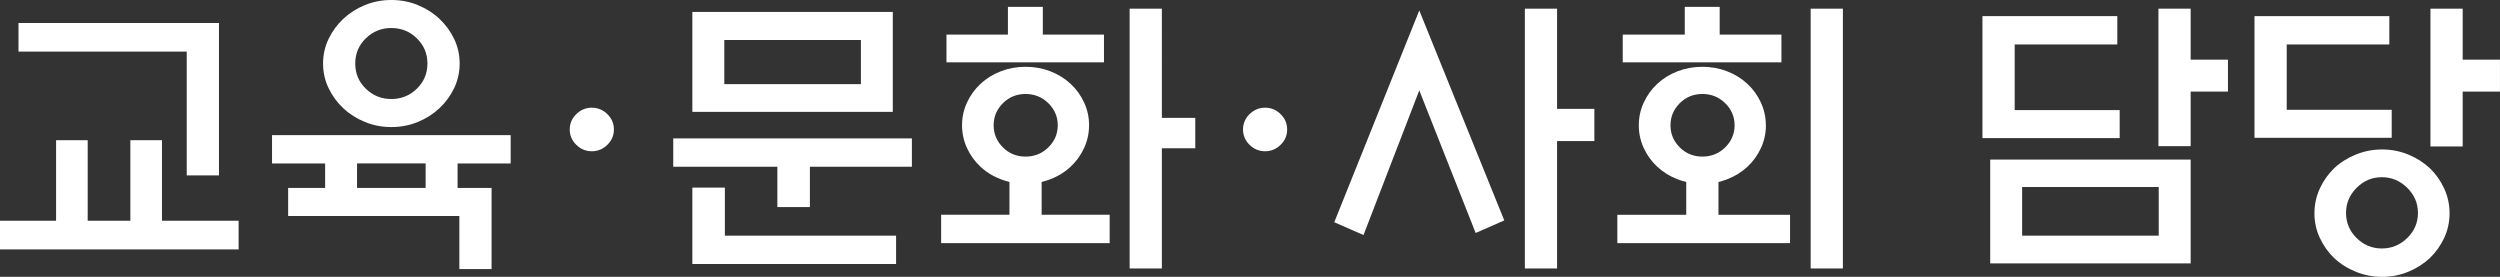
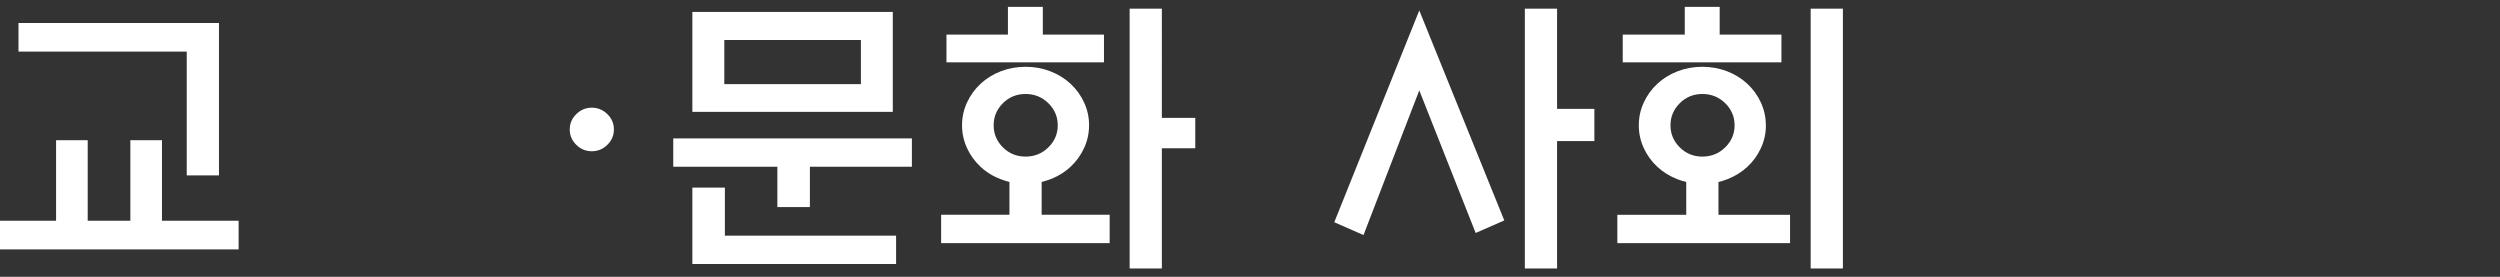
<svg xmlns="http://www.w3.org/2000/svg" id="_레이어_2" data-name="레이어 2" viewBox="0 0 903.12 100">
  <rect x="0" y="0" width="903.12" height="100" fill="#333333" stroke="none" />
  <defs>
    <style>
      .cls-1 {
        fill: #fff;
      }
    </style>
  </defs>
  <g id="_레이어_1-2" data-name="레이어 1">
    <g>
      <path class="cls-1" d="M47.09,50.65h11.42v29.1h27.69v10.34H0v-10.34H20.26v-29.1h11.42v29.1h15.41v-29.1Zm20.37,12.72V18.64H6.68V8.3H79.1V63.36h-11.64Z" />
-       <path class="cls-1" d="M184.48,48.81v10.24h-19.18v8.84h12.28v29.31h-11.64v-19.18h-61.85v-10.13h13.36v-8.84h-19.18v-10.24h86.21Zm-18.43-25.86c0,3.16-.67,6.12-1.99,8.89-1.33,2.77-3.11,5.19-5.33,7.27-2.23,2.08-4.83,3.74-7.81,4.96-2.98,1.22-6.16,1.83-9.54,1.83s-6.56-.61-9.54-1.83c-2.98-1.22-5.59-2.87-7.81-4.96-2.23-2.08-4.01-4.51-5.33-7.27-1.33-2.77-1.99-5.73-1.99-8.89s.66-6.12,1.99-8.89c1.33-2.76,3.11-5.19,5.33-7.27,2.23-2.08,4.83-3.74,7.81-4.96,2.98-1.22,6.16-1.83,9.54-1.83s6.56,.61,9.54,1.83c2.98,1.22,5.59,2.87,7.81,4.96,2.22,2.08,4,4.51,5.33,7.27,1.33,2.77,1.99,5.73,1.99,8.89Zm-11.64,0c0-3.59-1.28-6.63-3.83-9.11-2.55-2.48-5.62-3.72-9.21-3.72s-6.66,1.24-9.21,3.72c-2.55,2.48-3.83,5.51-3.83,9.11s1.27,6.63,3.83,9.1c2.55,2.48,5.62,3.72,9.21,3.72s6.66-1.24,9.21-3.72c2.55-2.48,3.83-5.51,3.83-9.1Zm-.65,44.93v-8.84h-24.78v8.84h24.78Z" />
      <path class="cls-1" d="M221.77,46.77c0,2.16-.79,4.01-2.37,5.55-1.58,1.55-3.45,2.32-5.61,2.32s-4.02-.77-5.6-2.32c-1.58-1.54-2.37-3.39-2.37-5.55s.79-4,2.37-5.55c1.58-1.54,3.45-2.32,5.6-2.32s4.02,.77,5.61,2.32c1.58,1.55,2.37,3.39,2.37,5.55Z" />
      <path class="cls-1" d="M329.42,50v10.24h-36.85v14.55h-11.75v-14.55h-37.61v-10.24h86.21Zm-79.31-9.59V4.31h72.41V40.41h-72.41Zm11.75,27.37v17.35h61.85v10.24h-73.6v-27.59h11.75Zm49.14-53.34h-49.35v15.95h49.35V14.44Z" />
      <path class="cls-1" d="M393.42,45.26c0,2.87-.59,5.6-1.78,8.19-1.19,2.59-2.82,4.85-4.9,6.79-2.87,2.66-6.36,4.49-10.45,5.49v11.85h24.57v10.24h-60.88v-10.24h24.68v-11.85c-4.24-1.08-7.72-2.91-10.45-5.49-2.08-1.94-3.72-4.2-4.9-6.79-1.19-2.59-1.78-5.31-1.78-8.19s.59-5.6,1.78-8.19c1.19-2.59,2.82-4.85,4.9-6.79s4.53-3.45,7.33-4.53c2.8-1.08,5.78-1.62,8.94-1.62s6.14,.54,8.94,1.62c2.8,1.08,5.24,2.59,7.33,4.53,2.08,1.94,3.72,4.2,4.9,6.79,1.19,2.59,1.78,5.32,1.78,8.19Zm-29.31-32.76V2.48h12.61V12.5h22.09v10.02h-56.9V12.5h22.2Zm18,32.76c0-3.09-1.13-5.75-3.39-7.97-2.26-2.23-5.01-3.34-8.24-3.34s-5.96,1.11-8.19,3.34-3.34,4.89-3.34,7.97,1.11,5.75,3.34,7.97c2.23,2.23,4.96,3.34,8.19,3.34s5.98-1.11,8.24-3.34c2.26-2.23,3.39-4.88,3.39-7.97Zm37.61,51.72h-11.64V3.13h11.64V42.57h12.07v10.99h-12.07v43.43Z" />
-       <path class="cls-1" d="M464.98,46.77c0,2.16-.79,4.01-2.37,5.55-1.58,1.55-3.45,2.32-5.6,2.32s-4.03-.77-5.6-2.32c-1.58-1.54-2.37-3.39-2.37-5.55s.79-4,2.37-5.55c1.58-1.54,3.45-2.32,5.6-2.32s4.02,.77,5.6,2.32c1.58,1.55,2.37,3.39,2.37,5.55Z" />
      <path class="cls-1" d="M512.71,3.77l30.71,75.86-10.34,4.53-20.37-51.51-20.15,52.26-10.56-4.63L512.71,3.77Zm49.78,93.21h-11.64V3.13h11.64V39.33h13.47v11.64h-13.47v46.01Z" />
      <path class="cls-1" d="M637.93,45.26c0,2.87-.59,5.6-1.78,8.19-1.19,2.59-2.82,4.85-4.9,6.79s-4.53,3.45-7.33,4.53c-1.15,.43-2.19,.76-3.13,.97v11.85h25.86v10.24h-62.39v-10.24h24.89v-11.85c-.94-.21-1.98-.54-3.13-.97-2.8-1.08-5.24-2.59-7.33-4.53s-3.72-4.2-4.9-6.79c-1.19-2.59-1.78-5.31-1.78-8.19s.59-5.6,1.78-8.19c1.19-2.59,2.82-4.85,4.9-6.79s4.53-3.45,7.33-4.53c2.8-1.08,5.78-1.62,8.94-1.62s6.14,.54,8.94,1.62c2.8,1.08,5.24,2.59,7.33,4.53s3.72,4.2,4.9,6.79c1.19,2.59,1.78,5.32,1.78,8.19Zm-29.31-32.76V2.48h12.61V12.5h22.31v10.02h-57.33V12.5h22.41Zm18,32.76c0-3.09-1.13-5.75-3.39-7.97-2.26-2.23-5.01-3.34-8.24-3.34s-5.96,1.11-8.19,3.34-3.34,4.89-3.34,7.97,1.11,5.75,3.34,7.97c2.23,2.23,4.96,3.34,8.19,3.34s5.98-1.11,8.24-3.34c2.26-2.23,3.39-4.88,3.39-7.97Zm27.48-42.13h11.64V96.98h-11.64V3.13Z" />
-       <path class="cls-1" d="M765.73,39.76v10.13h-49.57V5.82h48.71v10.24h-37.07v23.71h37.93Zm-46.77,17.89h72.41v37.5h-72.41V57.65Zm60.88,9.91h-49.35v17.57h49.35v-17.57Zm11.53-14.76h-11.64V3.13h11.64V21.55h13.47v11.53h-13.47v19.72Z" />
-       <path class="cls-1" d="M864,39.66v10.13h-49.57V5.82h48.71v10.24h-37.07v23.6h37.93Zm20.9,37.39c0,3.16-.65,6.12-1.94,8.89-1.29,2.77-3.02,5.19-5.17,7.28-2.23,2.08-4.83,3.73-7.82,4.96-2.98,1.22-6.12,1.83-9.43,1.83s-6.46-.61-9.48-1.83c-3.02-1.22-5.64-2.87-7.86-4.96-2.16-2.09-3.88-4.51-5.17-7.28-1.29-2.76-1.94-5.73-1.94-8.89s.65-6.14,1.94-8.94c1.29-2.8,3.02-5.24,5.17-7.33,2.22-2.08,4.85-3.73,7.86-4.96,3.02-1.22,6.18-1.83,9.48-1.83s6.45,.61,9.43,1.83c2.98,1.22,5.59,2.87,7.82,4.96,2.15,2.09,3.88,4.53,5.17,7.33,1.29,2.8,1.94,5.78,1.94,8.94Zm-11.42-.11c0-3.52-1.29-6.55-3.88-9.1s-5.64-3.83-9.16-3.83-6.56,1.28-9.11,3.83-3.83,5.59-3.83,9.1,1.28,6.54,3.83,9.05,5.58,3.77,9.11,3.77,6.57-1.26,9.16-3.77,3.88-5.53,3.88-9.05Zm16.16-24.03h-11.64V3.13h11.64V21.55h13.47v11.53h-13.47v19.83Z" />
    </g>
  </g>
</svg>